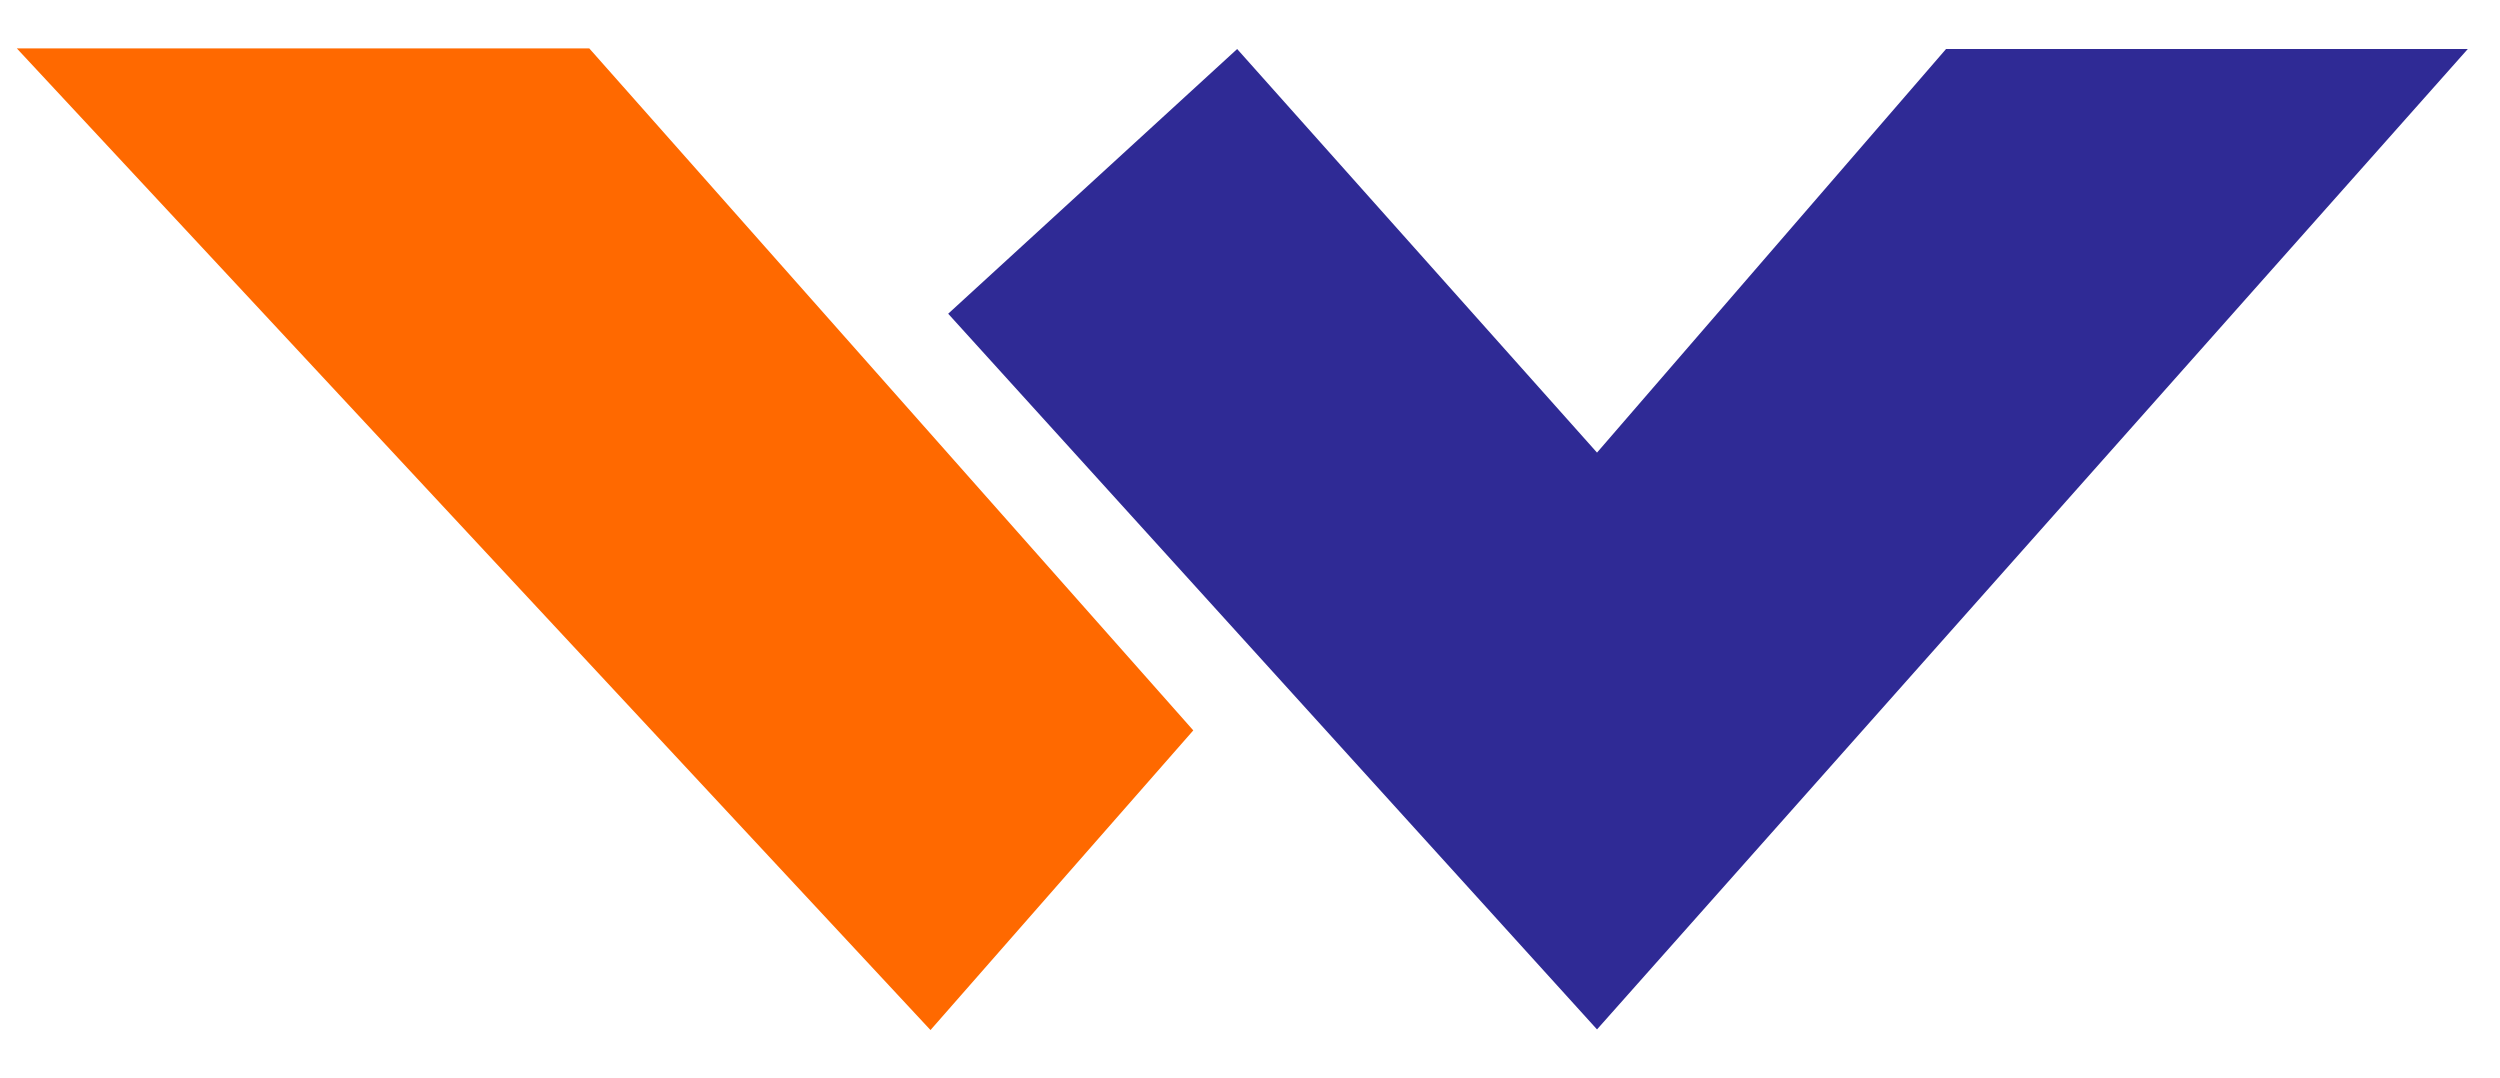
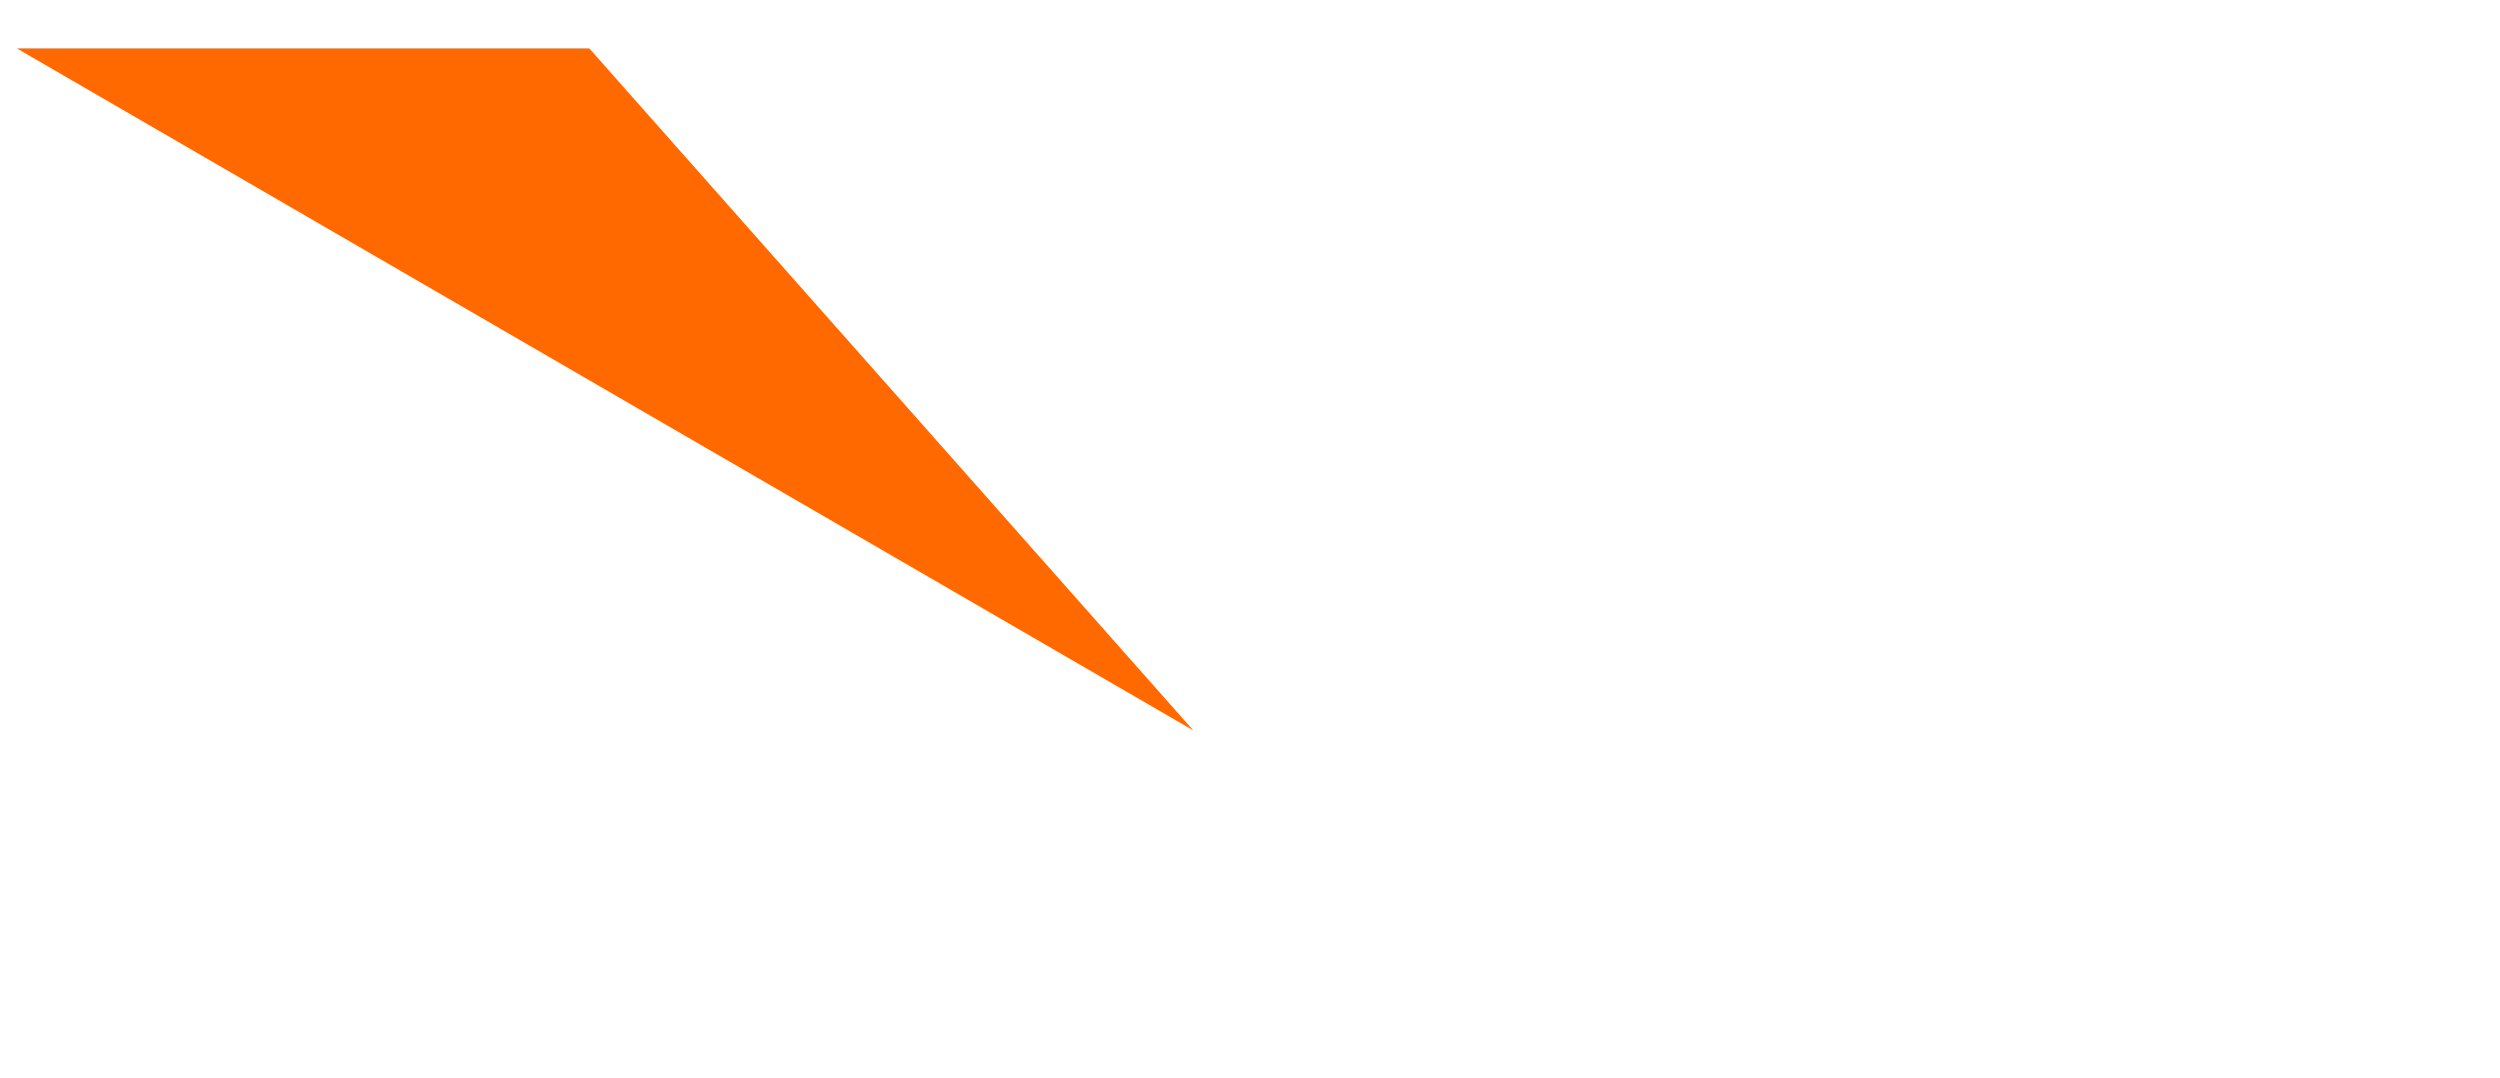
<svg xmlns="http://www.w3.org/2000/svg" width="51" height="22" viewBox="0 0 51 22" fill="none">
-   <path d="M0.343 0.987H12.021L24.343 14.9L18.982 21.013L0.343 0.987Z" fill="#FF6900" />
-   <path d="M19.343 6.4L25.238 1L32.579 9.233L39.699 1H50.343L32.579 21L19.343 6.4Z" fill="#2F2A95" />
+   <path d="M0.343 0.987H12.021L24.343 14.9L0.343 0.987Z" fill="#FF6900" />
</svg>